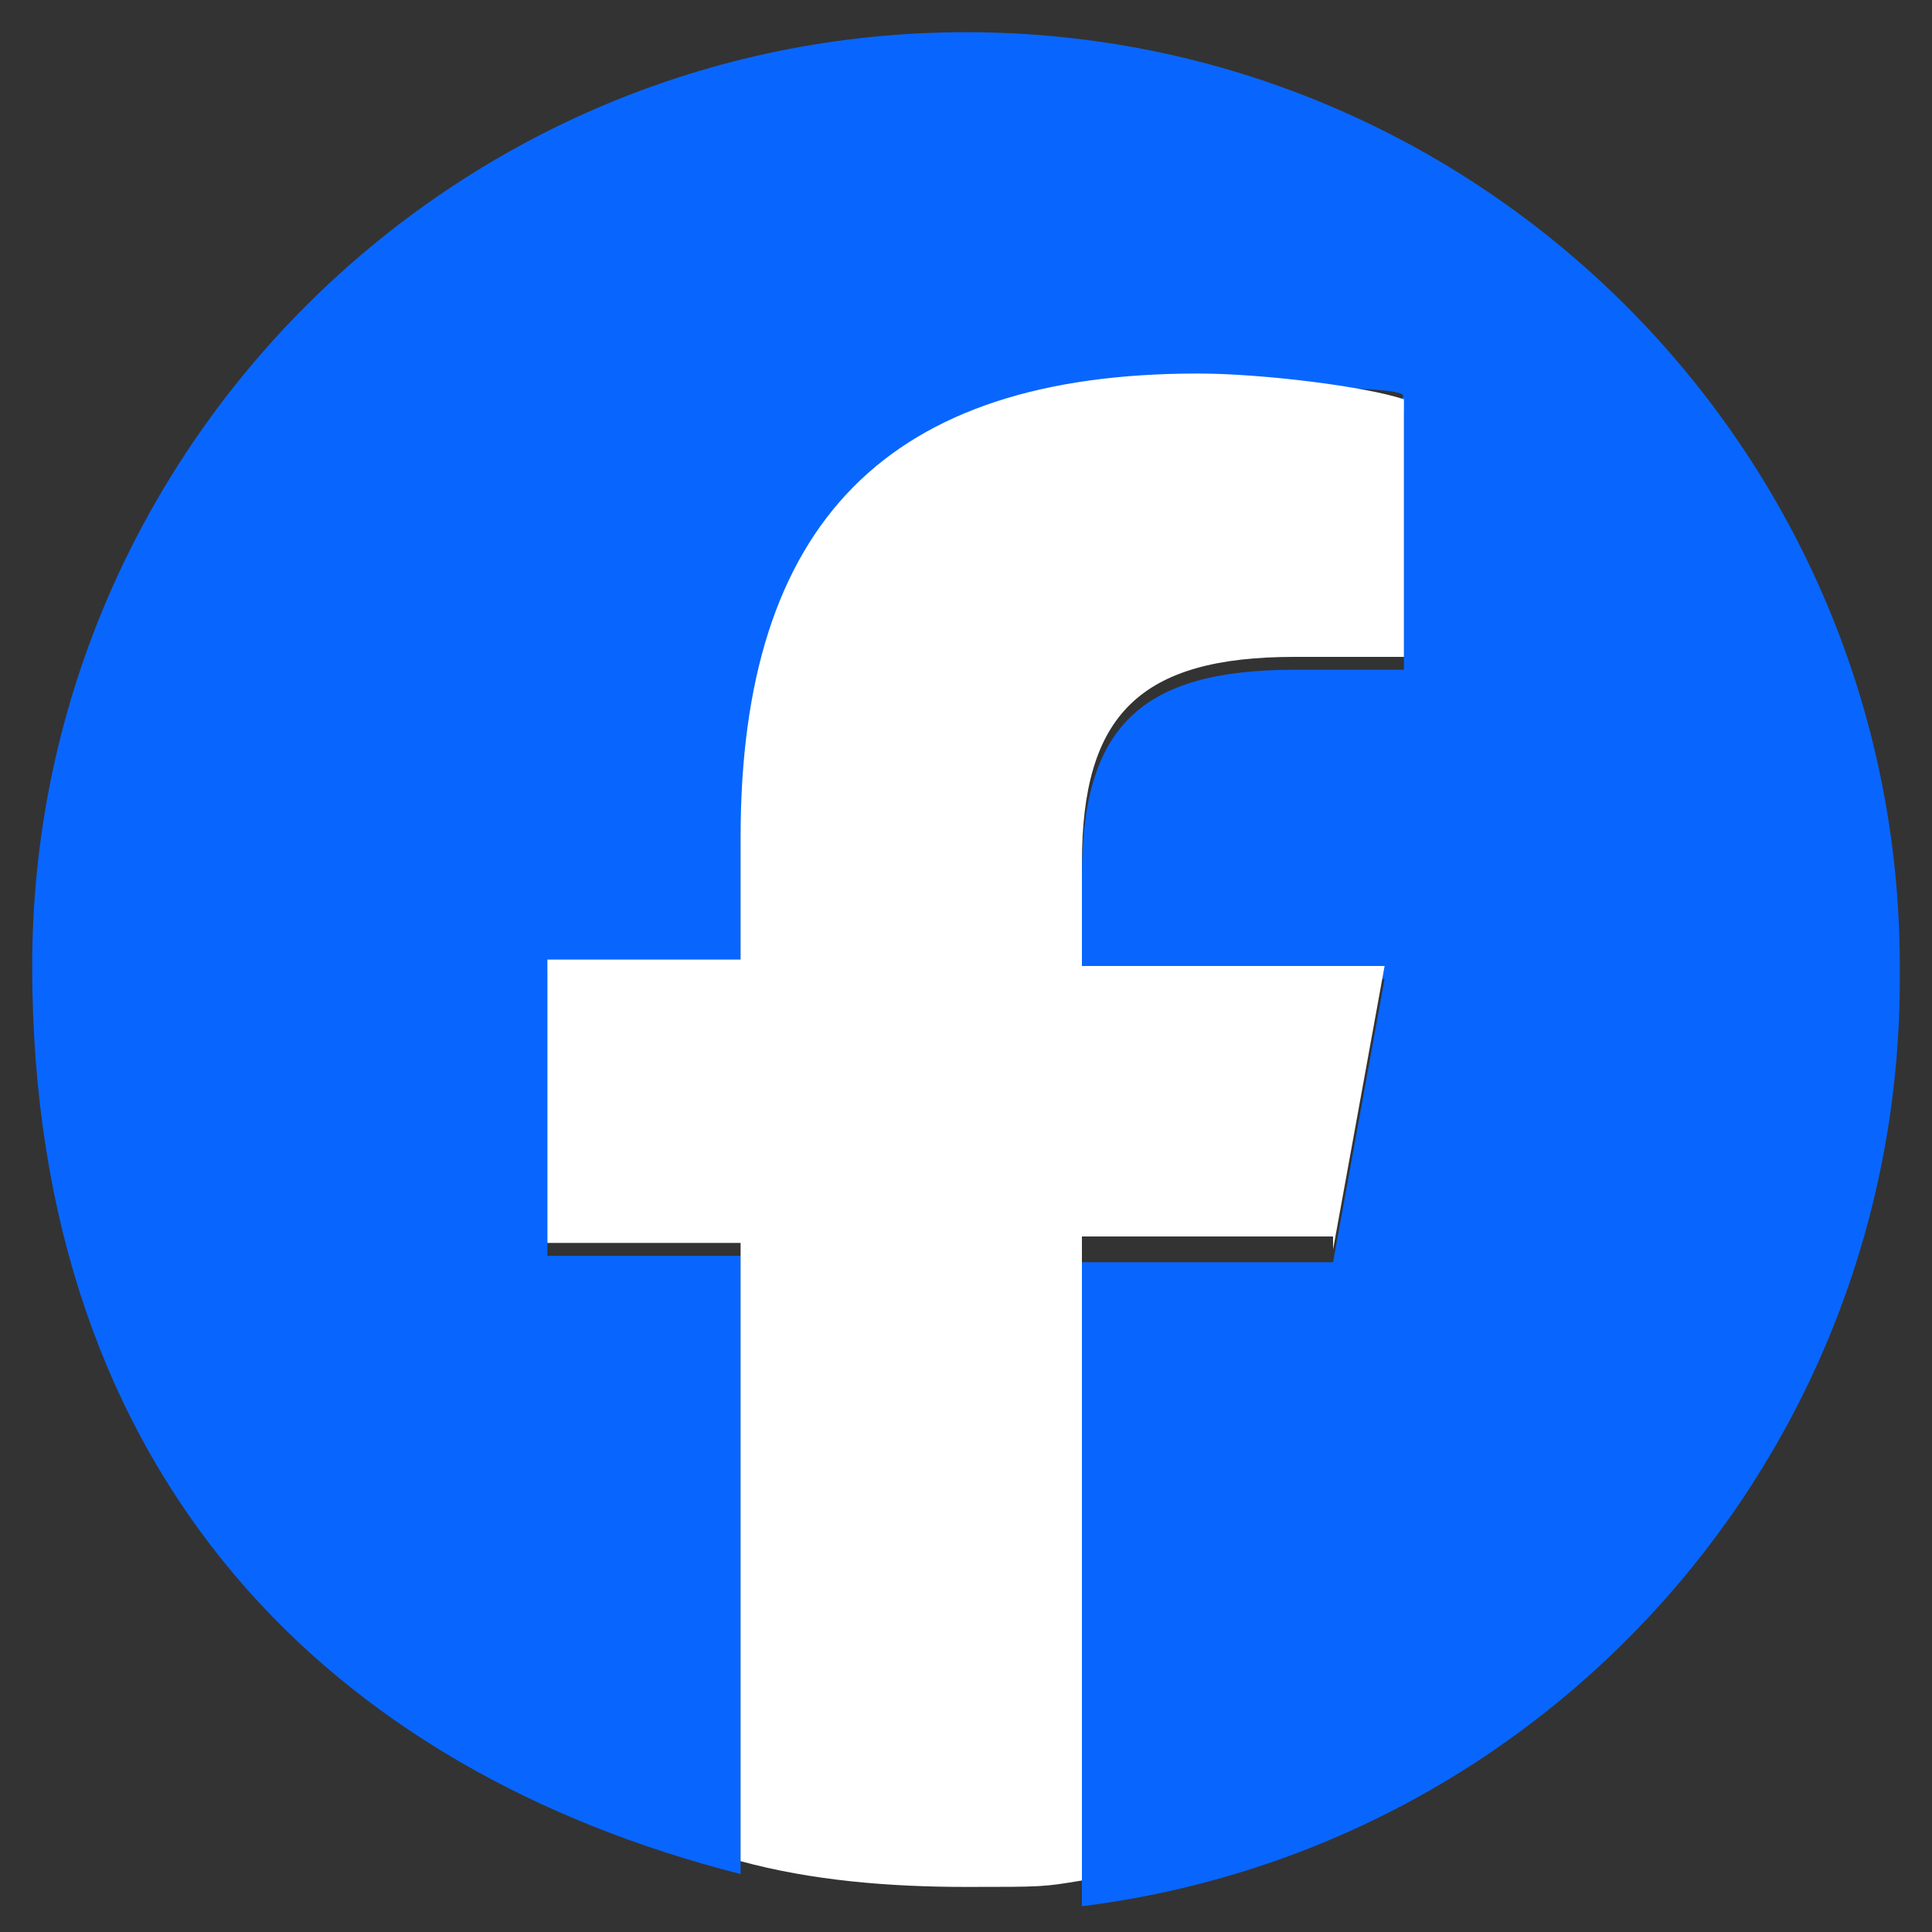
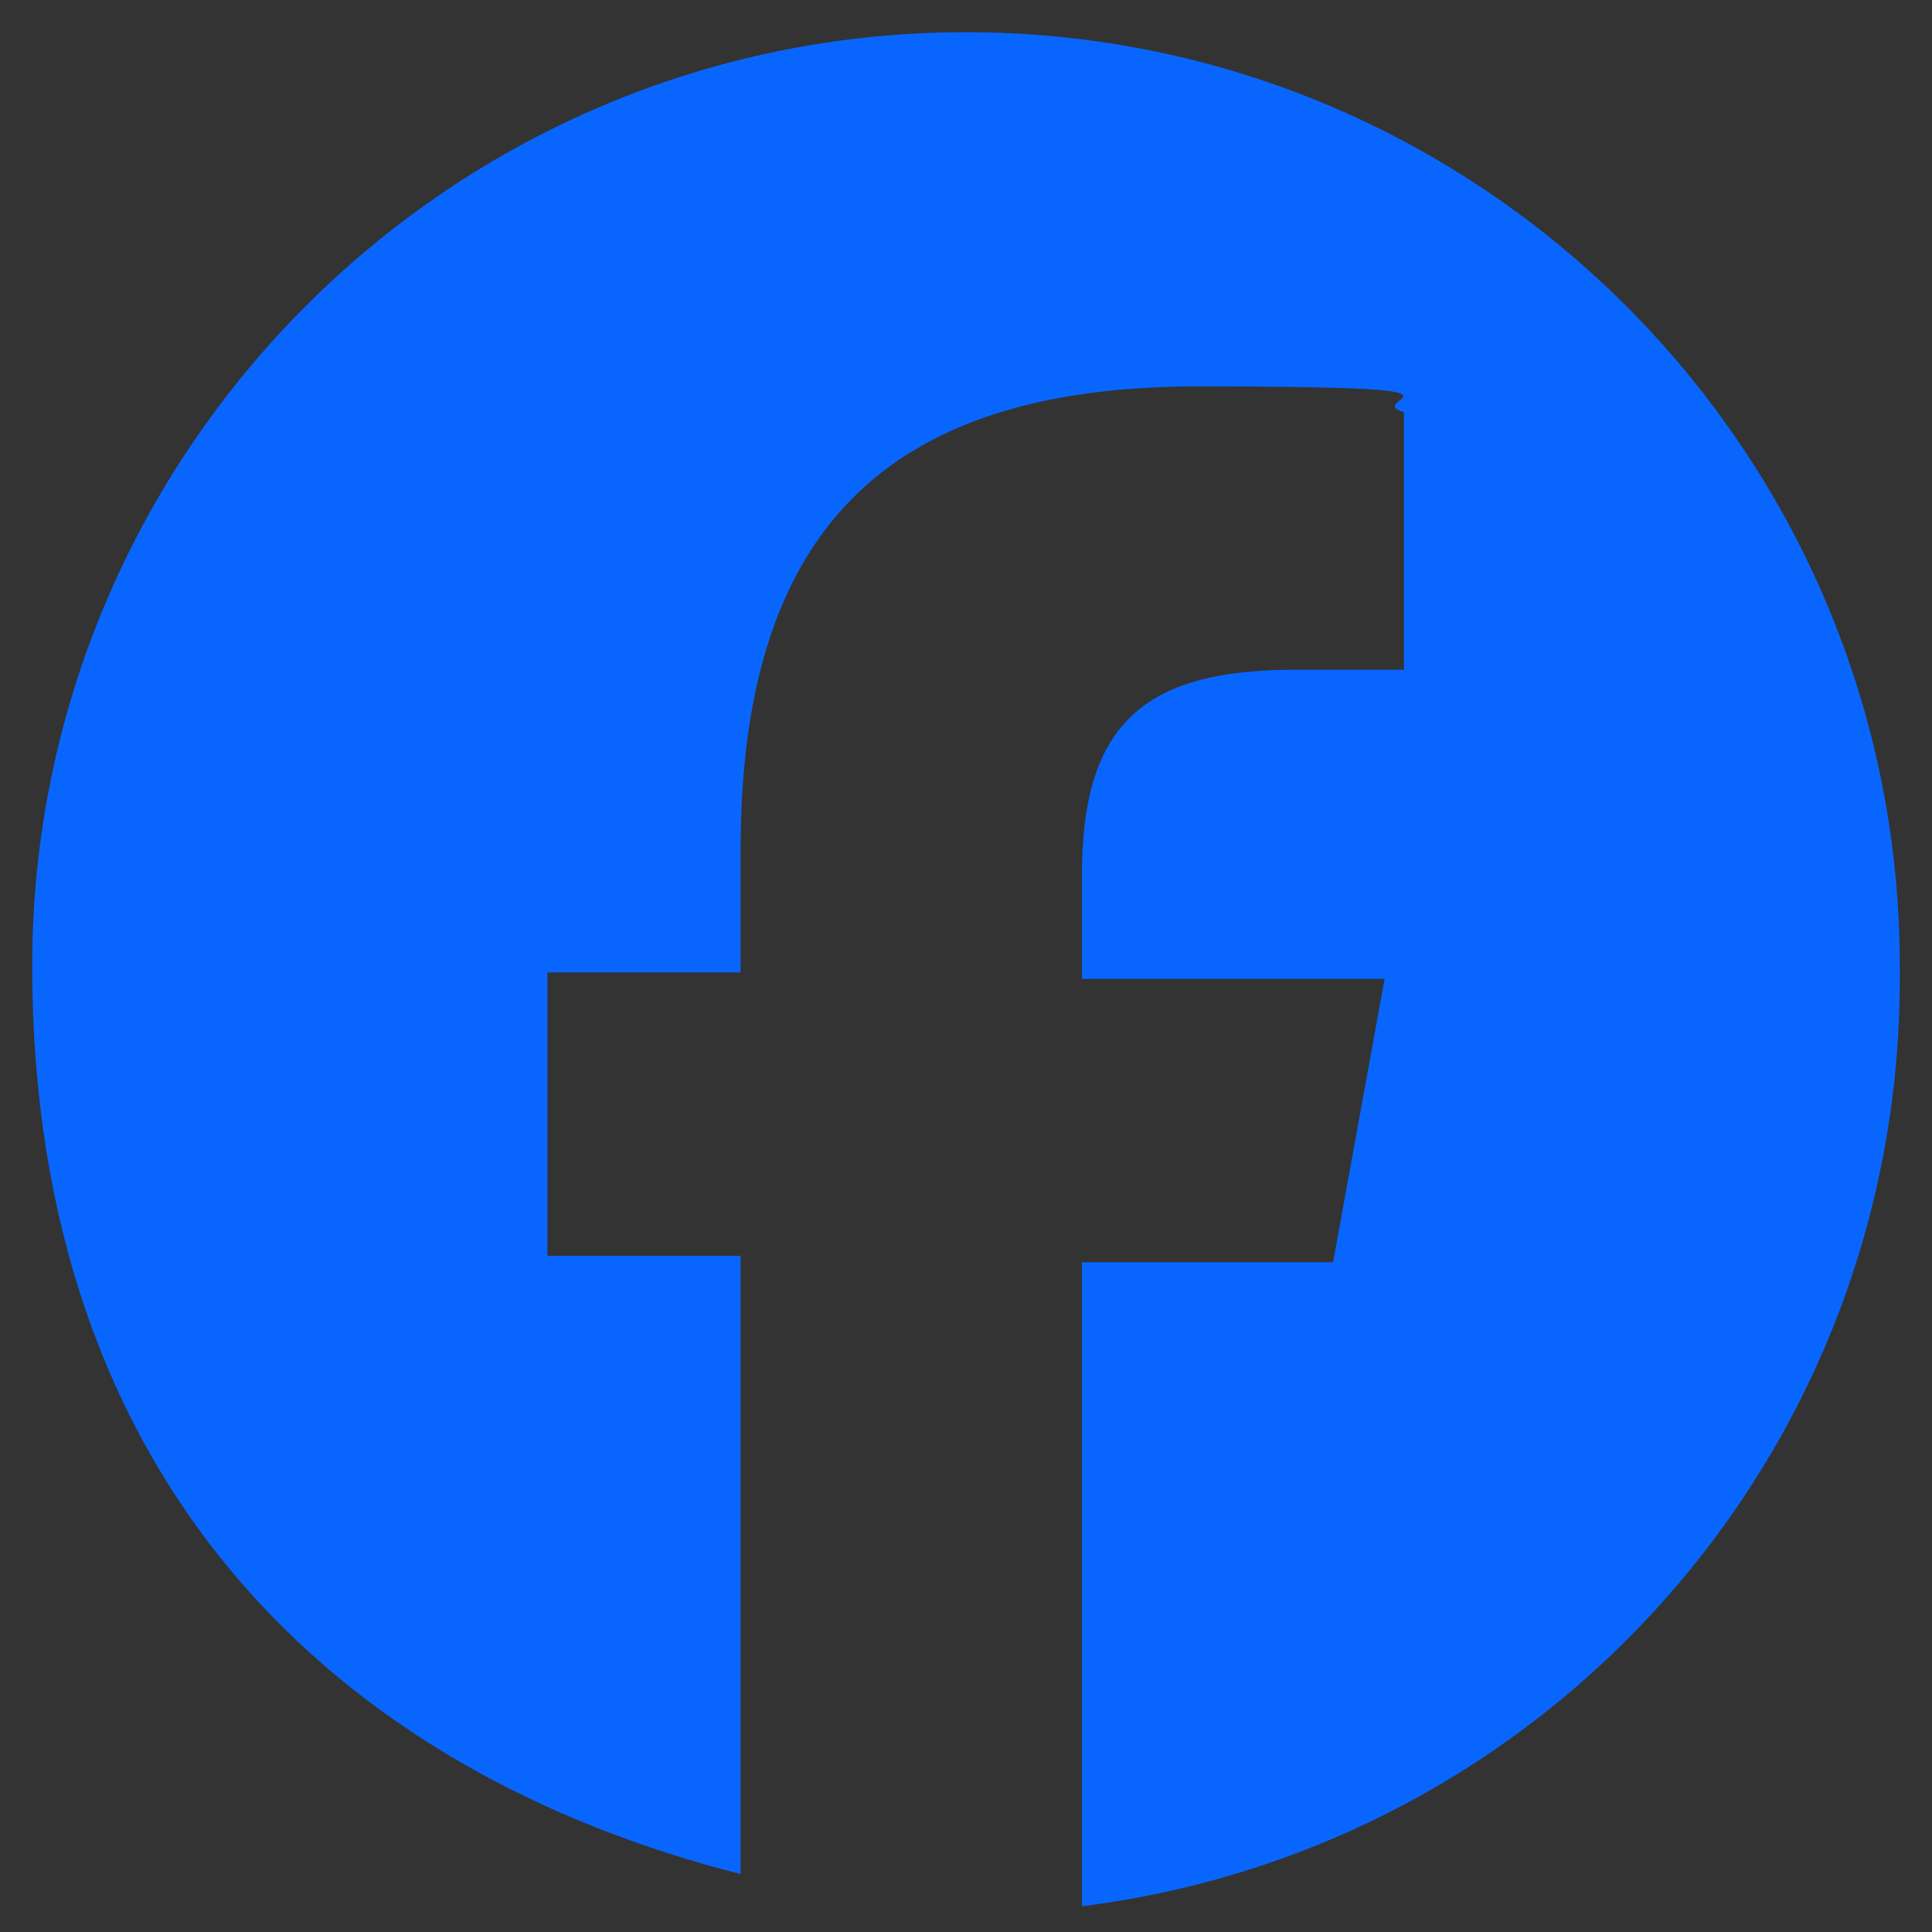
<svg xmlns="http://www.w3.org/2000/svg" version="1.1" viewBox="0 0 30 30">
  <rect x="0" y="0" width="30" height="30" fill="#333333" stroke="none" />
  <g id="_レイヤー_1" data-name="レイヤー 1">
    <rect width="30" height="30" fill="none" stroke-width="0" />
  </g>
  <g id="Logo">
    <g id="Logo-2" data-name="Logo">
      <path id="Initiator" d="M29.5,15C29.5,7,23,.5,15,.5S.5,7,.5,15s4.7,12.5,11,14.1v-9.6h-3v-4.4h3v-1.9c0-4.9,2.2-7.2,7.1-7.2s2.5.2,3.2.4v4c-.3,0-.9,0-1.7,0-2.4,0-3.3.9-3.3,3.2v1.6h4.7l-.8,4.4h-3.9v10c7.2-.9,12.7-7,12.7-14.4Z" fill="#0866ff" stroke-width="0" />
-       <path id="F" d="M20.7,19.4l.8-4.4h-4.7v-1.6c0-2.3.9-3.2,3.3-3.2s1.3,0,1.7,0v-4c-.6-.2-2.2-.4-3.2-.4-4.8,0-7.1,2.3-7.1,7.2v1.9h-3v4.4h3v9.6c1.1.3,2.3.4,3.5.4s1.2,0,1.8-.1v-10h3.9Z" fill="#fff" stroke-width="0" />
    </g>
  </g>
</svg>